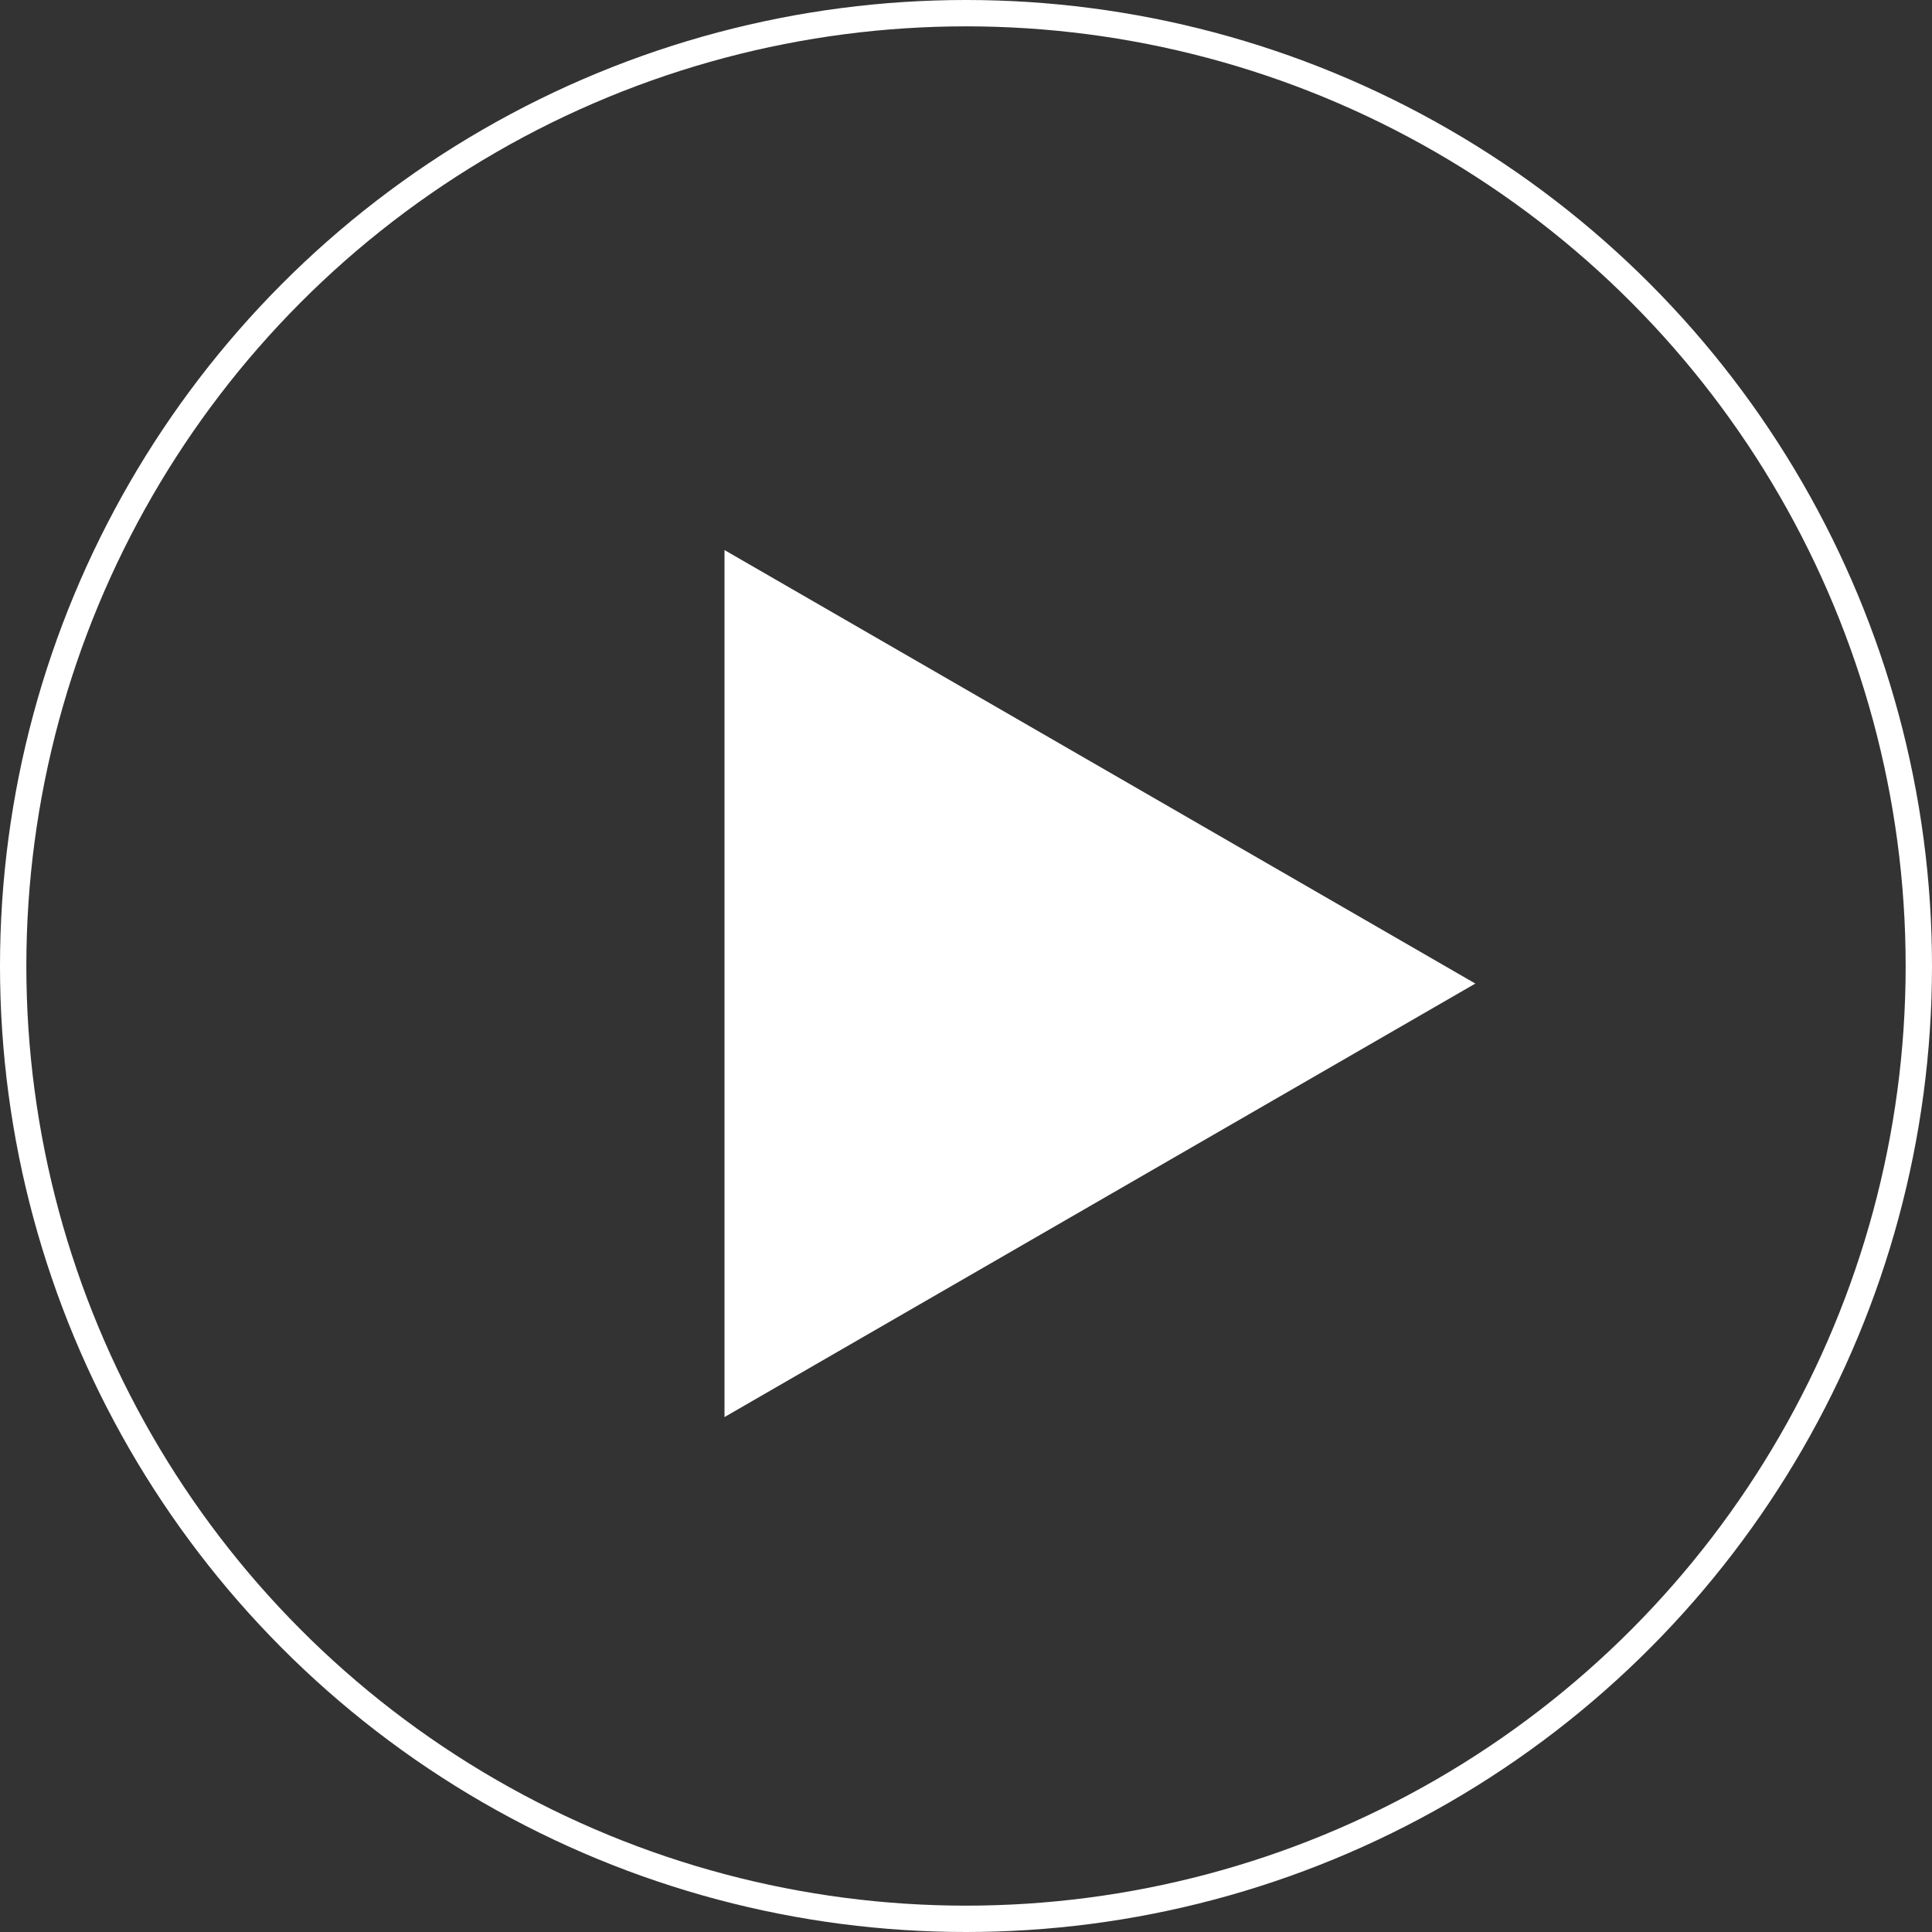
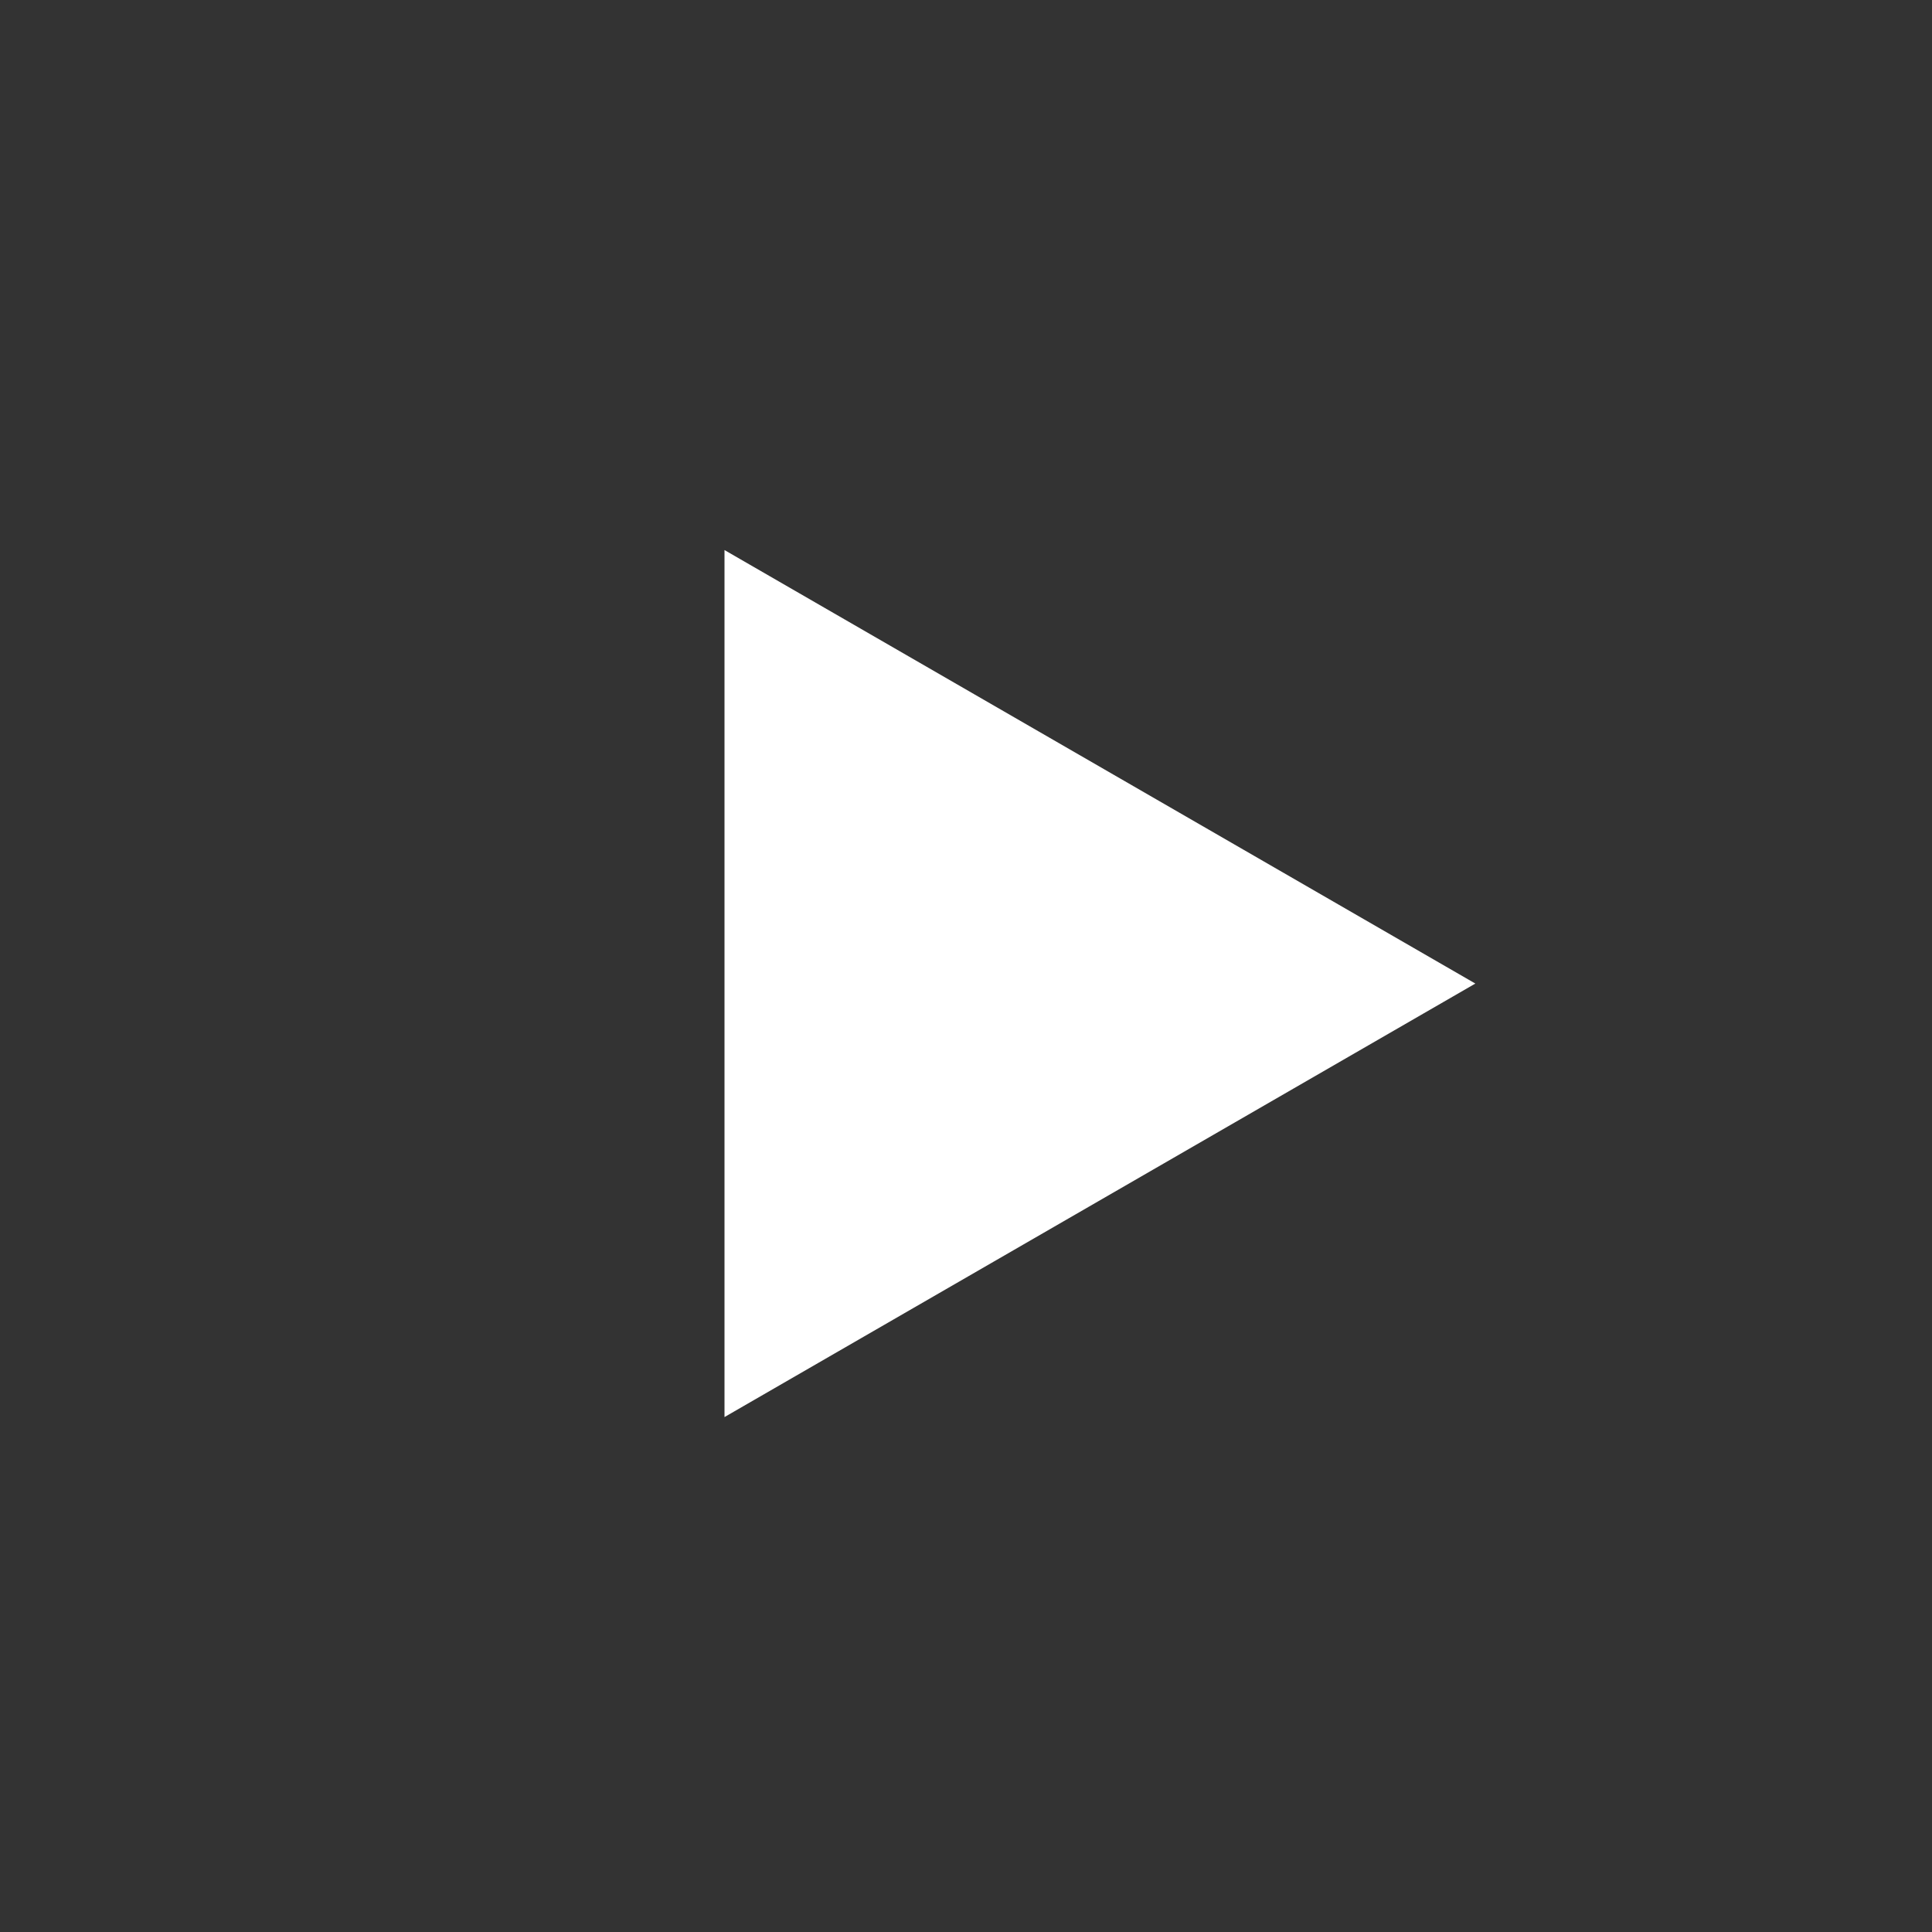
<svg xmlns="http://www.w3.org/2000/svg" width="220" height="220" viewBox="0 0 220 220" fill="none">
  <rect x="0" y="0" width="220" height="220" fill="#333333" stroke="none" />
-   <circle cx="110" cy="110" r="108.5" stroke="white" stroke-width="3" />
-   <path d="M168 112L82.5 161.363L82.5 62.636L168 112Z" fill="white" />
+   <path d="M168 112L82.5 161.363L82.5 62.636L168 112" fill="white" />
</svg>